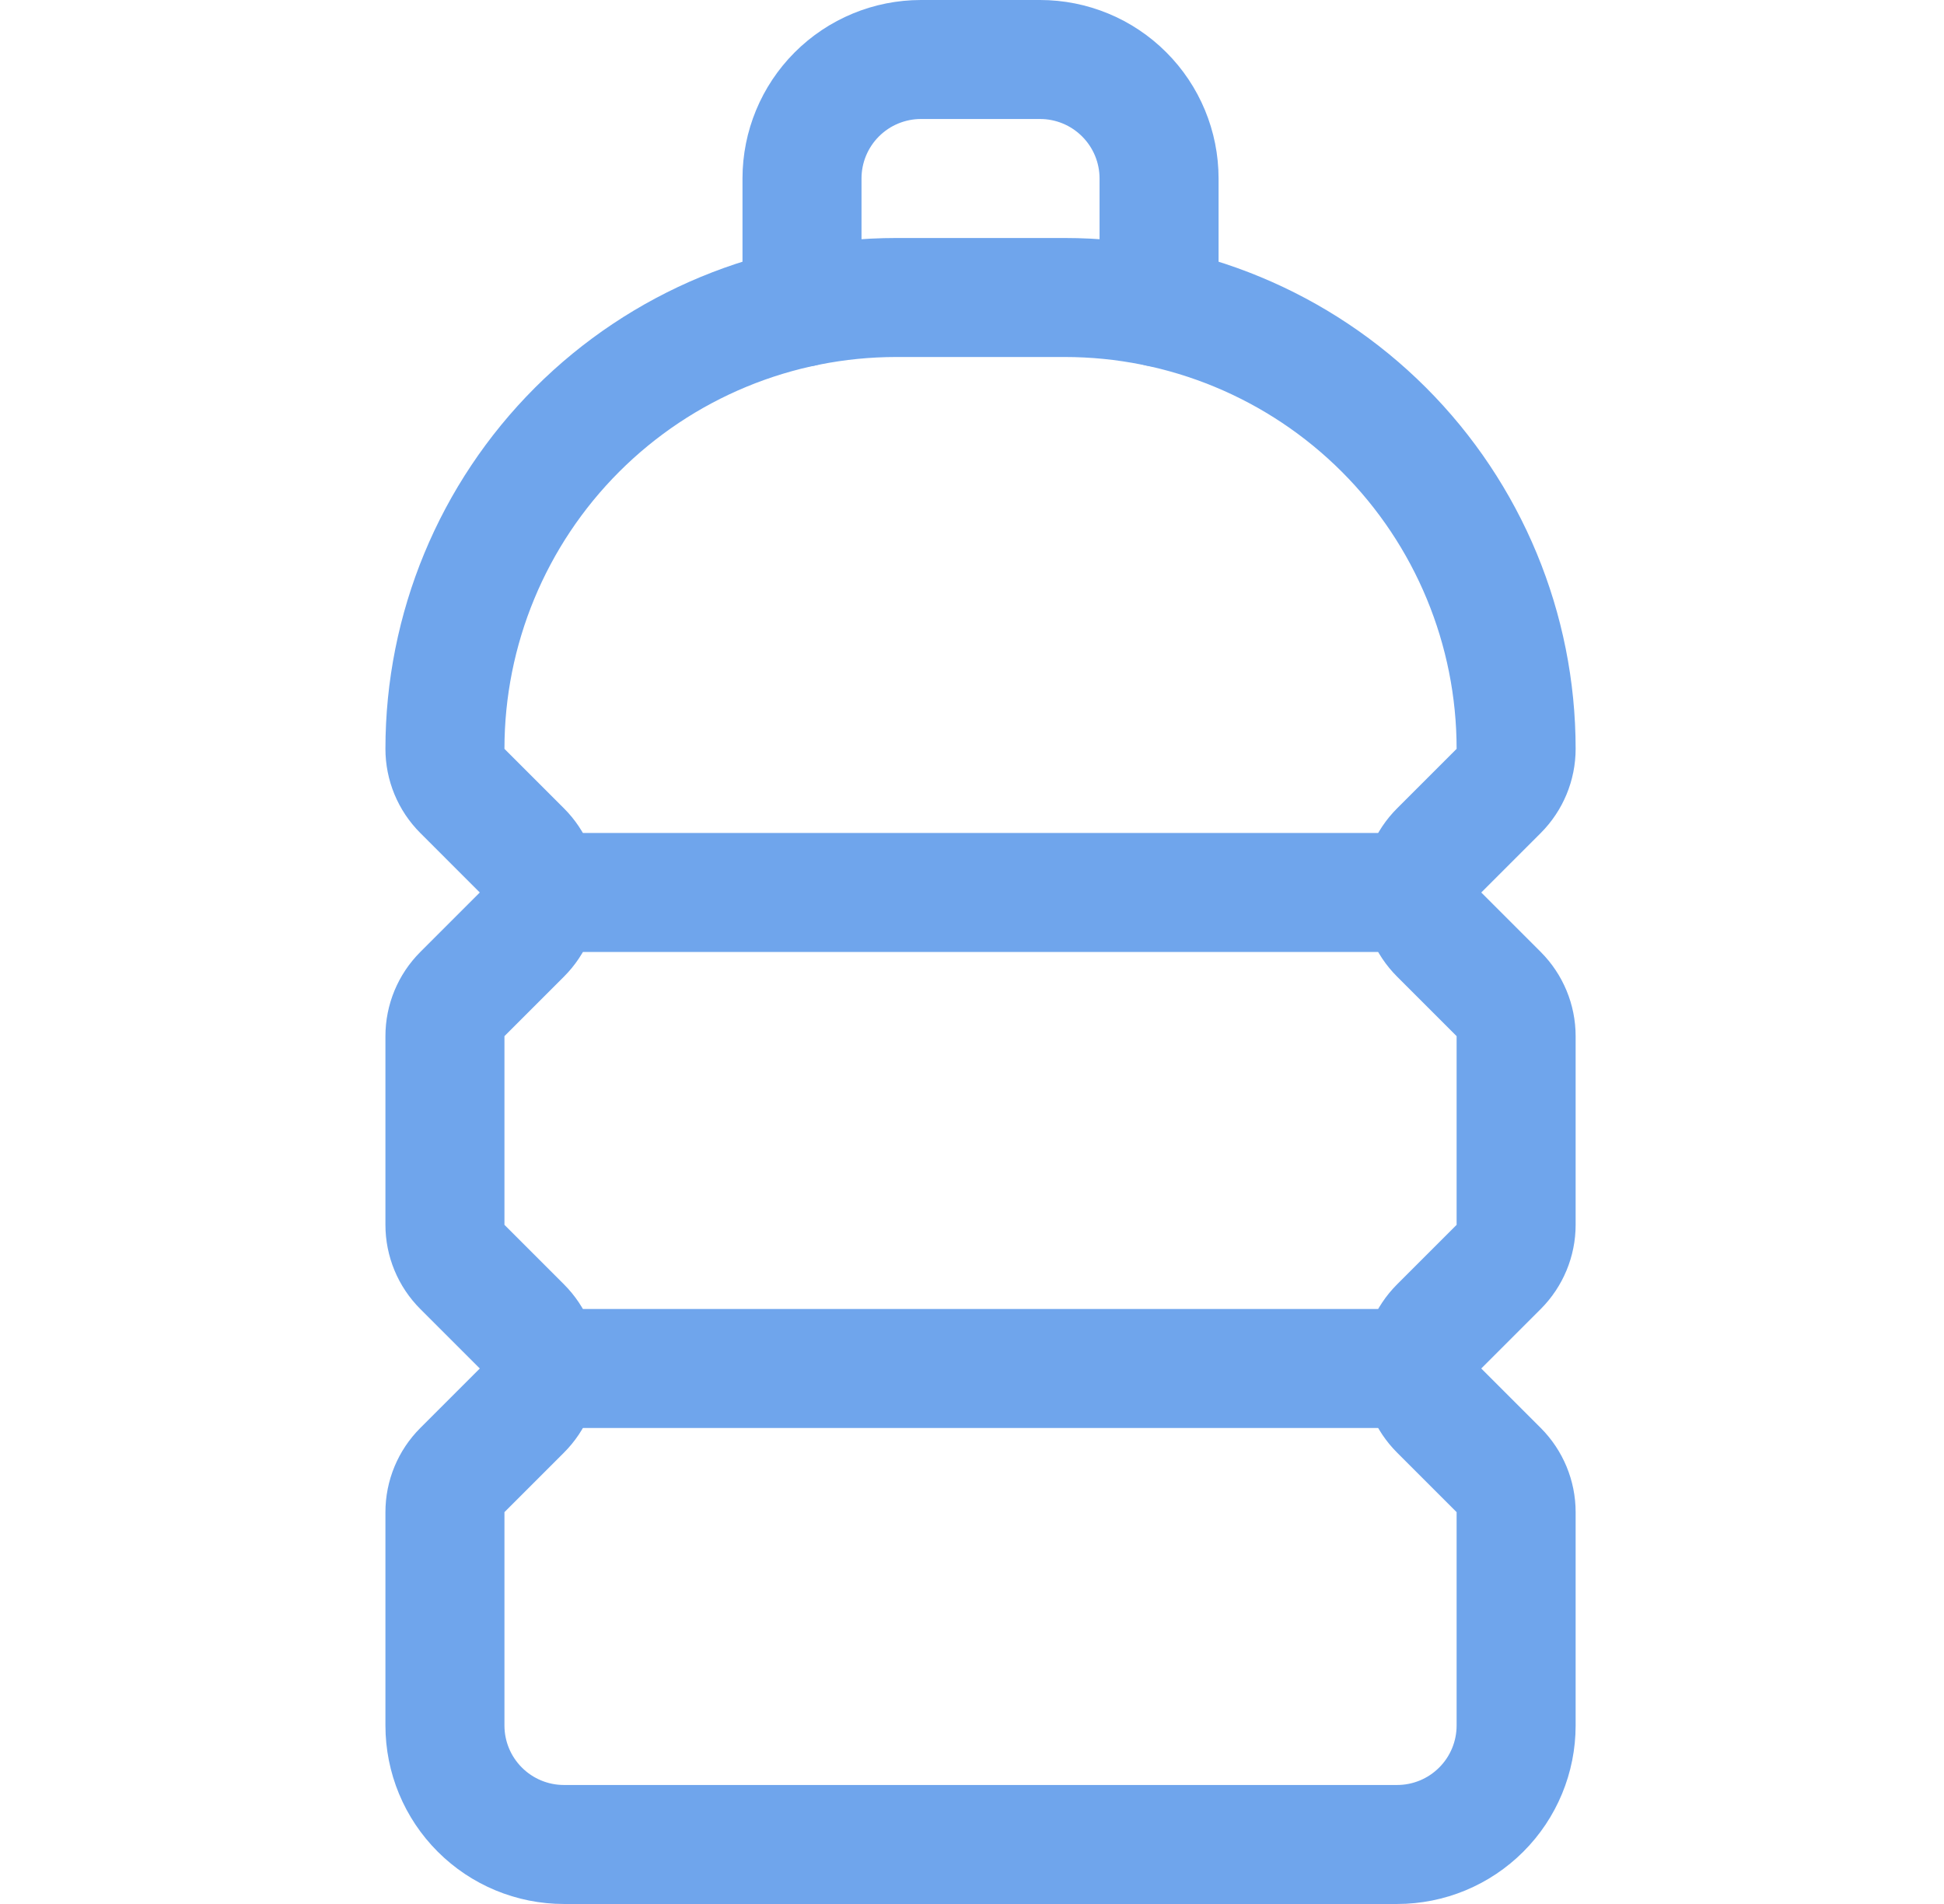
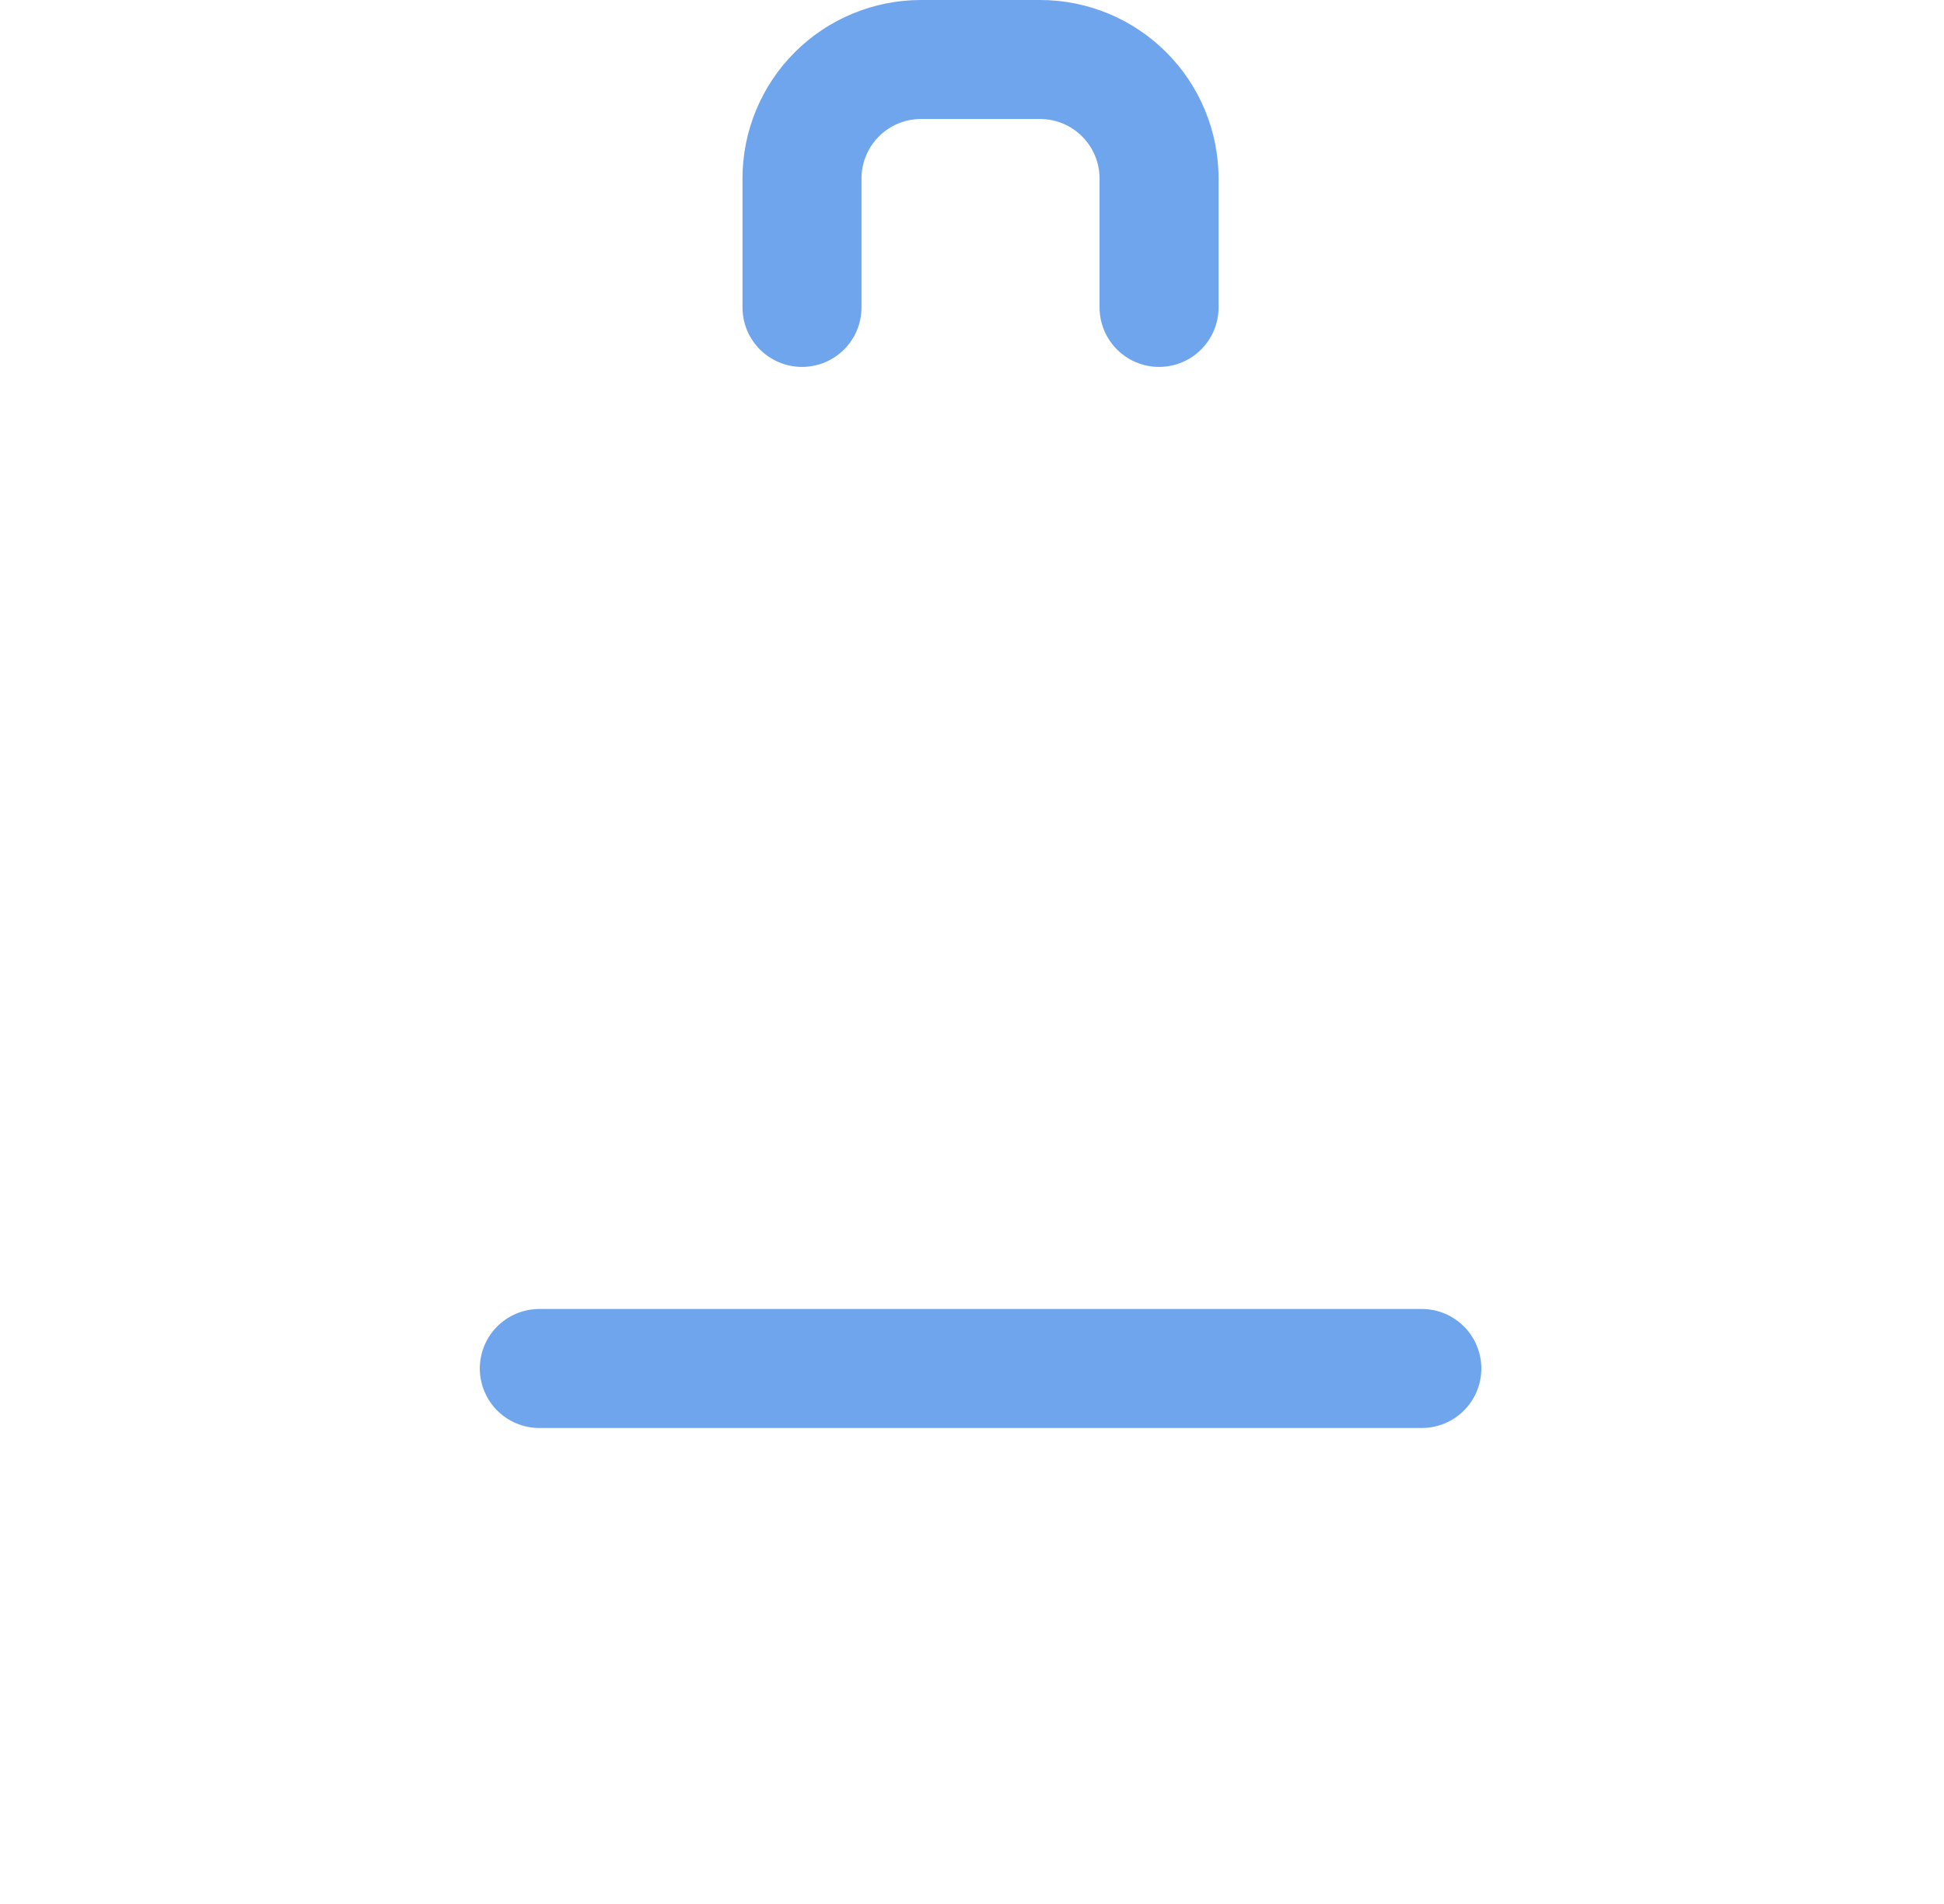
<svg xmlns="http://www.w3.org/2000/svg" width="49" height="48" viewBox="0 0 49 48" fill="none">
  <path d="M29.215 7.75V4.5C29.215 3.704 28.899 2.941 28.336 2.379C27.774 1.816 27.011 1.5 26.215 1.5H23.215C22.419 1.5 21.656 1.816 21.093 2.379C20.531 2.941 20.215 3.704 20.215 4.5V7.75" stroke="#6FA5EC" stroke-width="3" stroke-linecap="round" stroke-linejoin="round" />
-   <path d="M22.593 7.5C19.575 7.5 16.681 8.699 14.547 10.832C12.414 12.966 11.215 15.86 11.215 18.878C11.215 19.276 11.373 19.658 11.655 19.94L13.155 21.44C13.294 21.579 13.405 21.744 13.48 21.926C13.556 22.108 13.594 22.303 13.594 22.5C13.594 22.697 13.556 22.892 13.48 23.074C13.405 23.256 13.294 23.421 13.155 23.56L11.655 25.06C11.373 25.342 11.215 25.724 11.215 26.122V30.878C11.215 31.276 11.373 31.658 11.655 31.94L13.155 33.44C13.294 33.579 13.405 33.744 13.48 33.926C13.556 34.108 13.594 34.303 13.594 34.5C13.594 34.697 13.556 34.892 13.48 35.074C13.405 35.256 13.294 35.421 13.155 35.56L11.655 37.06C11.373 37.342 11.215 37.724 11.215 38.122V43.5C11.215 44.296 11.531 45.059 12.094 45.621C12.656 46.184 13.419 46.5 14.215 46.5H35.215C36.011 46.5 36.774 46.184 37.336 45.621C37.899 45.059 38.215 44.296 38.215 43.5V38.122C38.215 37.724 38.056 37.342 37.775 37.06L36.275 35.56C36.136 35.421 36.025 35.256 35.95 35.074C35.874 34.892 35.835 34.697 35.835 34.5C35.835 34.303 35.874 34.108 35.95 33.926C36.025 33.744 36.136 33.579 36.275 33.44L37.775 31.94C38.056 31.658 38.215 31.276 38.215 30.878V26.122C38.215 25.724 38.056 25.342 37.775 25.06L36.275 23.56C36.136 23.421 36.025 23.256 35.95 23.074C35.874 22.892 35.835 22.697 35.835 22.5C35.835 22.303 35.874 22.108 35.95 21.926C36.025 21.744 36.136 21.579 36.275 21.44L37.775 19.94C38.056 19.658 38.215 19.276 38.215 18.878C38.215 15.86 37.016 12.966 34.882 10.832C32.748 8.699 29.855 7.5 26.837 7.5H22.593Z" stroke="#6FA5EC" stroke-width="3" stroke-linecap="round" stroke-linejoin="round" />
-   <path d="M13.594 22.5H35.838" stroke="#6FA5EC" stroke-width="3" stroke-linecap="round" stroke-linejoin="round" />
  <path d="M13.594 34.5H35.838" stroke="#6FA5EC" stroke-width="3" stroke-linecap="round" stroke-linejoin="round" />
</svg>